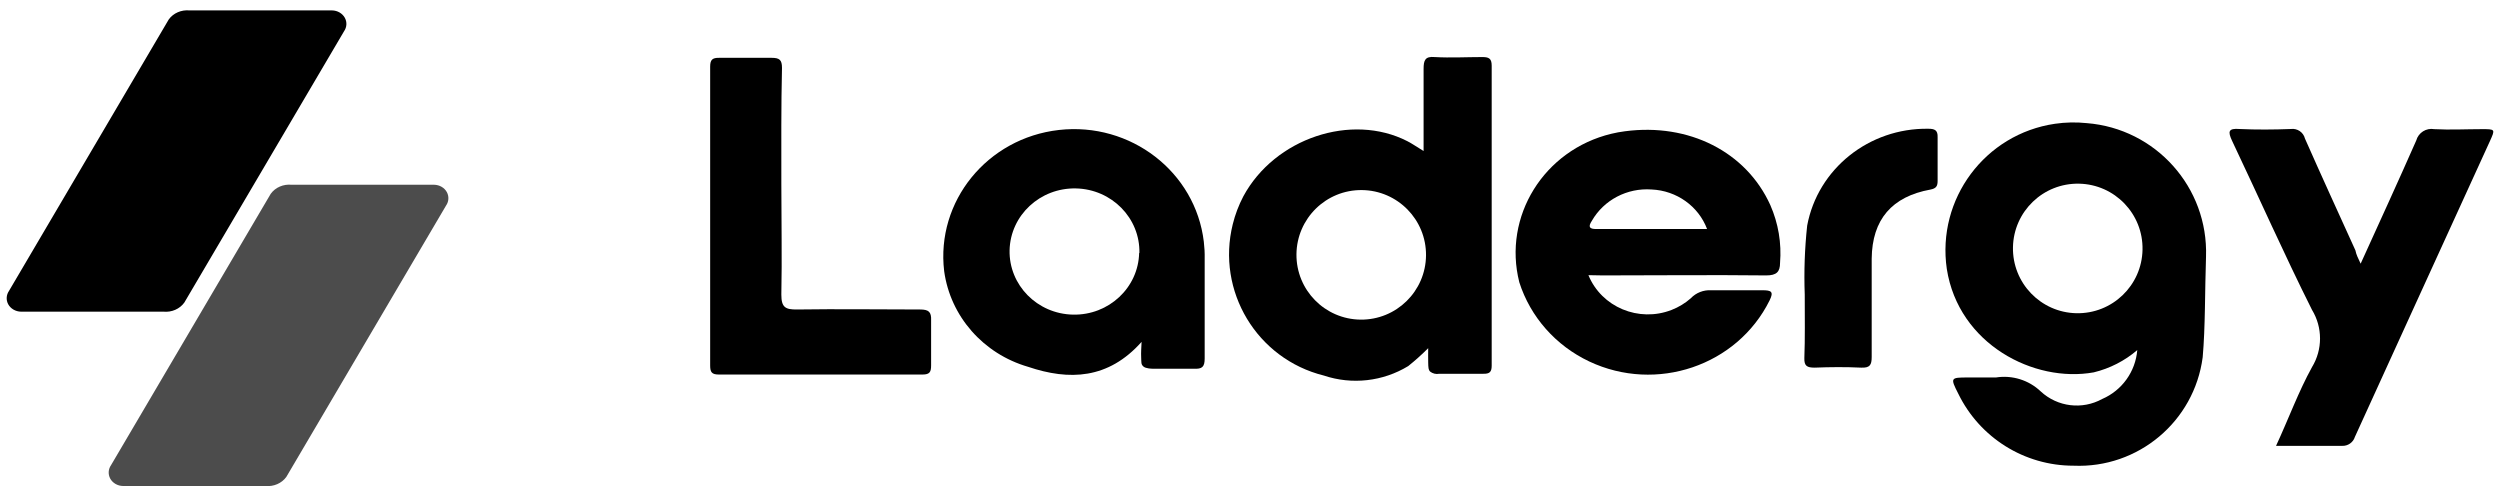
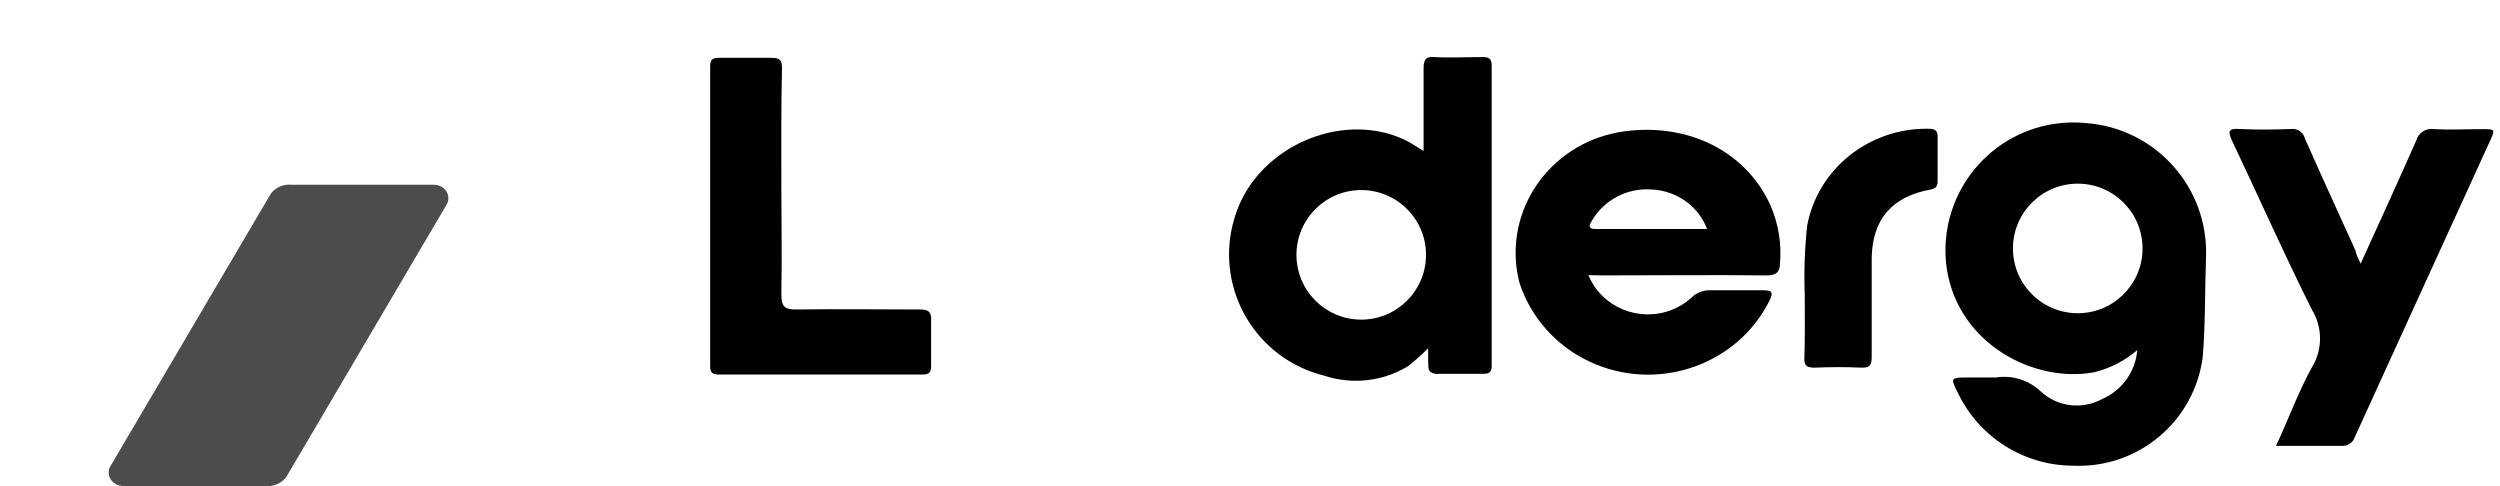
<svg xmlns="http://www.w3.org/2000/svg" width="108" height="21" viewBox="0 0 108 21" fill="none">
  <path opacity="1" d="M92.33 15.124C91.788 15.588 91.144 15.918 90.45 16.086C87.873 16.551 84.61 14.87 84.102 11.618C83.661 8.596 85.753 5.788 88.775 5.347C89.229 5.281 89.69 5.271 90.146 5.319C93.13 5.554 95.401 8.095 95.3 11.087C95.25 12.536 95.272 14.134 95.156 15.434C94.792 18.205 92.369 20.239 89.576 20.118C87.459 20.12 85.526 18.913 84.599 17.01C84.245 16.318 84.262 16.307 85.014 16.307H86.225C86.929 16.196 87.644 16.419 88.16 16.91C88.883 17.58 89.952 17.711 90.815 17.236C91.671 16.866 92.254 16.054 92.33 15.124ZM92.557 10.788C92.588 9.243 91.36 7.965 89.814 7.935C88.269 7.904 86.991 9.132 86.96 10.678C86.93 12.223 88.158 13.501 89.703 13.531C91.249 13.562 92.527 12.334 92.557 10.788Z" fill="black" />
  <path opacity="1" d="M61.499 6.524V2.979C61.499 2.603 61.565 2.426 61.98 2.465C62.666 2.504 63.351 2.465 64.031 2.465C64.308 2.465 64.441 2.515 64.441 2.836V15.799C64.441 16.08 64.341 16.152 64.076 16.147H62.179C62.036 16.175 61.888 16.139 61.775 16.047C61.709 15.976 61.703 15.887 61.698 15.655C61.692 15.422 61.698 15.284 61.698 15.041C61.425 15.315 61.137 15.574 60.835 15.815C59.74 16.481 58.406 16.631 57.191 16.224C54.298 15.505 52.536 12.576 53.256 9.684C53.359 9.266 53.513 8.863 53.712 8.482C55.067 5.971 58.385 4.865 60.796 6.098C61.012 6.209 61.206 6.347 61.499 6.524ZM61.604 11.037C61.619 9.492 60.379 8.226 58.833 8.211C57.288 8.196 56.023 9.436 56.007 10.982C55.992 12.527 57.232 13.792 58.778 13.808C60.323 13.823 61.588 12.582 61.604 11.037Z" fill="black" />
  <path opacity="1" d="M68.62 11.887C69.186 13.268 70.795 13.941 72.213 13.389C72.519 13.27 72.8 13.099 73.044 12.884C73.269 12.646 73.592 12.52 73.923 12.539H76.135C76.517 12.539 76.638 12.593 76.445 12.981C75.042 15.803 71.556 16.983 68.659 15.617C67.208 14.932 66.113 13.693 65.634 12.194C64.914 9.352 66.696 6.479 69.614 5.778C69.805 5.732 70 5.696 70.196 5.671C72.961 5.305 75.438 6.559 76.478 8.86C76.824 9.648 76.968 10.505 76.898 11.359C76.898 11.742 76.749 11.898 76.301 11.898C73.951 11.871 71.595 11.898 69.239 11.898L68.62 11.887ZM73.746 9.894C73.374 8.907 72.43 8.234 71.352 8.186C70.294 8.109 69.287 8.637 68.769 9.538C68.603 9.792 68.647 9.899 68.974 9.894H73.746Z" fill="black" />
-   <path opacity="1" d="M49.316 14.769C47.878 16.386 46.186 16.445 44.416 15.847C42.477 15.285 41.057 13.668 40.788 11.715C40.428 8.697 42.647 5.967 45.744 5.615C48.842 5.264 51.645 7.426 52.005 10.443C52.034 10.687 52.047 10.931 52.042 11.176V15.486C52.042 15.852 51.932 15.949 51.572 15.928H49.78C49.78 15.928 49.498 15.928 49.393 15.831C49.288 15.734 49.31 15.664 49.299 15.448C49.288 15.233 49.305 15.028 49.316 14.769ZM49.222 10.934C49.257 9.425 48.03 8.174 46.482 8.14C44.933 8.106 43.649 9.301 43.614 10.81C43.582 12.315 44.809 13.561 46.355 13.592C47.9 13.624 49.179 12.428 49.211 10.923L49.222 10.934Z" fill="black" />
  <path opacity="1" d="M101.98 11.391C102.805 9.577 103.606 7.83 104.381 6.071C104.475 5.731 104.812 5.517 105.16 5.579C105.846 5.617 106.532 5.579 107.217 5.579C107.798 5.579 107.798 5.579 107.566 6.093C106.515 8.394 105.463 10.698 104.408 13.006C103.512 14.963 102.62 16.919 101.732 18.873C101.657 19.113 101.43 19.272 101.179 19.261H98.325C98.878 18.066 99.293 16.921 99.879 15.859C100.341 15.1 100.341 14.147 99.879 13.387C98.674 10.982 97.584 8.521 96.428 6.088C96.235 5.678 96.263 5.535 96.749 5.573C97.484 5.607 98.226 5.601 98.961 5.573C99.242 5.534 99.507 5.713 99.575 5.988C100.288 7.603 101.024 9.207 101.754 10.816C101.787 10.993 101.87 11.159 101.98 11.391Z" fill="black" />
  <path opacity="1" d="M33.754 7.951C33.754 9.544 33.787 11.136 33.754 12.729C33.754 13.282 33.931 13.376 34.434 13.37C36.204 13.343 37.979 13.37 39.748 13.37C40.114 13.37 40.241 13.47 40.224 13.841V15.782C40.224 16.064 40.169 16.18 39.853 16.18C36.923 16.18 33.99 16.18 31.055 16.18C30.745 16.18 30.679 16.075 30.679 15.787V2.88C30.679 2.576 30.779 2.493 31.072 2.498H33.333C33.676 2.498 33.782 2.587 33.782 2.935C33.743 4.594 33.754 6.27 33.754 7.951Z" fill="black" />
  <path opacity="1" d="M77.965 12.728C77.928 11.732 77.963 10.736 78.07 9.745C78.529 7.293 80.742 5.524 83.301 5.562C83.578 5.562 83.716 5.621 83.705 5.928V7.818C83.705 8.044 83.639 8.141 83.396 8.189C81.736 8.491 80.874 9.476 80.857 11.177V15.419C80.857 15.769 80.78 15.898 80.398 15.882C79.734 15.85 79.066 15.855 78.396 15.882C78.064 15.882 77.937 15.812 77.948 15.468C77.981 14.612 77.965 13.756 77.965 12.728Z" fill="black" />
  <path opacity="0.7" d="M19.306 8.304C19.201 8.109 18.988 7.985 18.753 7.981H12.598C12.241 7.946 11.893 8.097 11.695 8.373L4.797 20.094L4.798 20.093C4.676 20.267 4.662 20.486 4.76 20.672C4.865 20.866 5.078 20.991 5.313 20.995H11.423H11.466C11.823 21.03 12.171 20.879 12.369 20.603L16.207 14.083L19.268 8.883C19.39 8.709 19.404 8.489 19.306 8.304Z" fill="black" />
-   <path d="M14.899 0.773C14.794 0.579 14.581 0.454 14.347 0.45H8.191C7.834 0.415 7.486 0.566 7.289 0.842L0.391 12.563L0.392 12.563C0.27 12.736 0.255 12.956 0.353 13.141C0.458 13.335 0.671 13.46 0.907 13.464H7.016H7.06C7.416 13.499 7.764 13.348 7.962 13.072L11.801 6.552L14.862 1.352C14.984 1.178 14.998 0.958 14.899 0.773Z" fill="black" />
</svg>